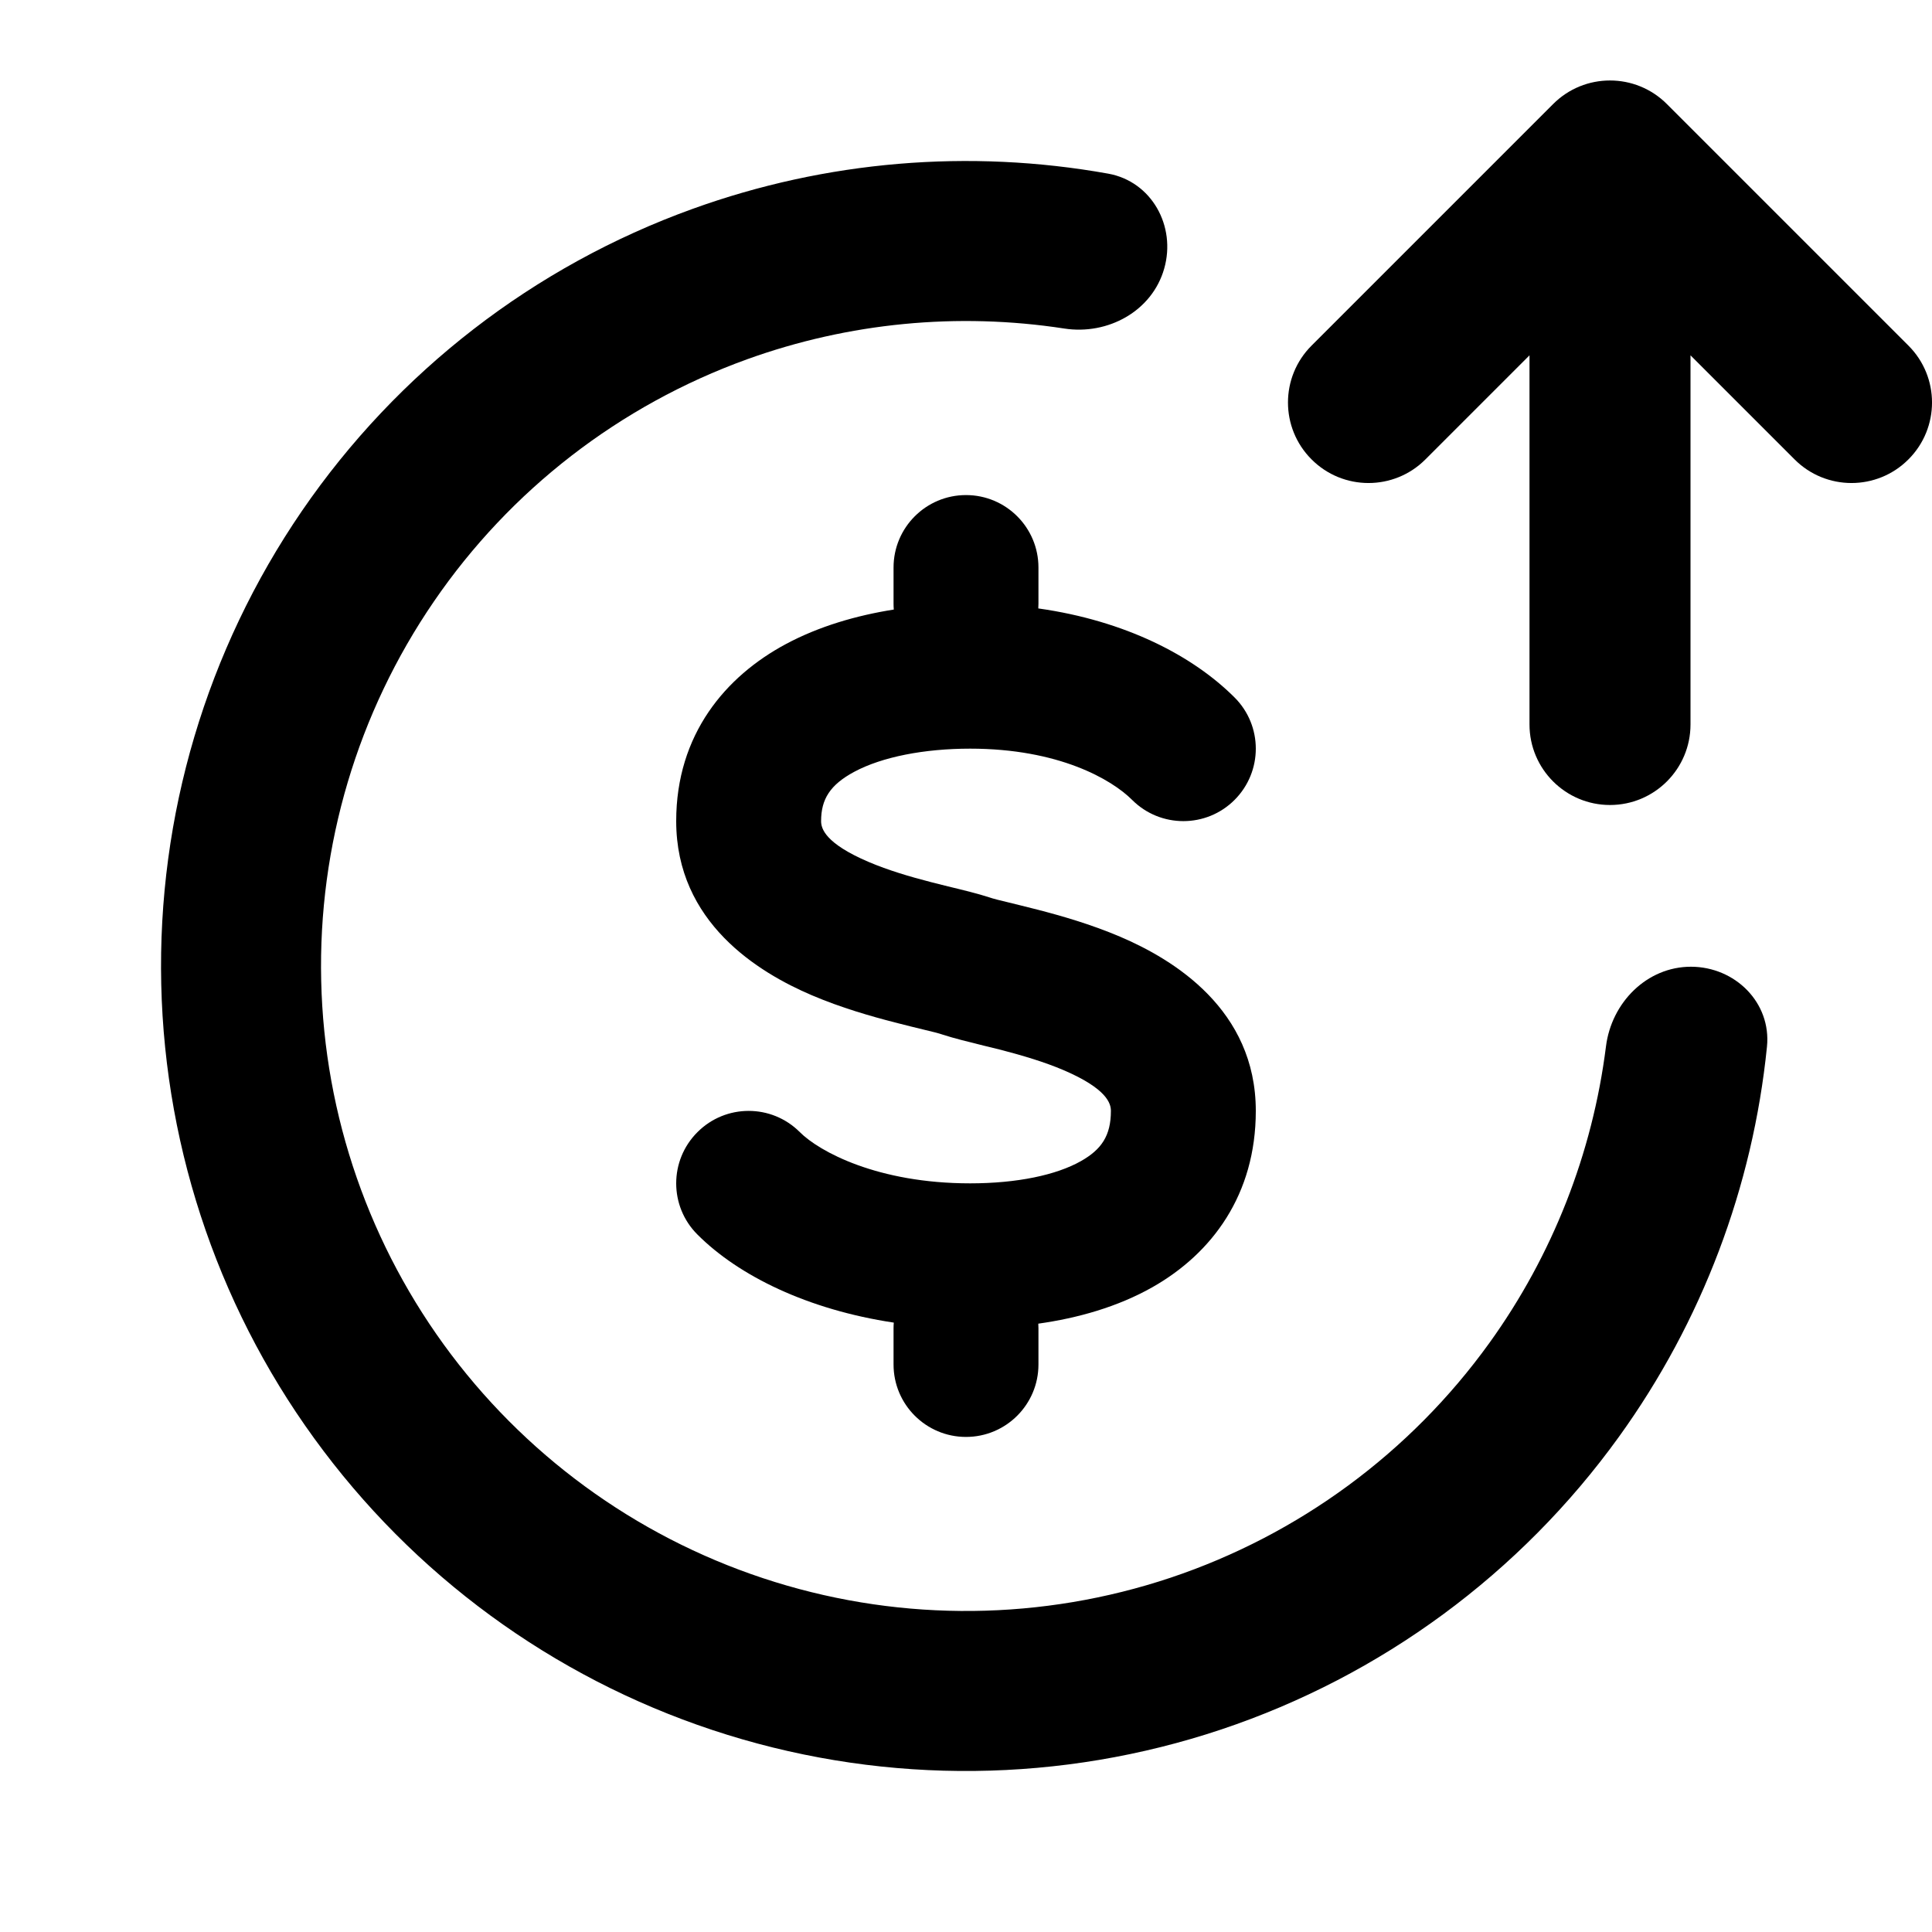
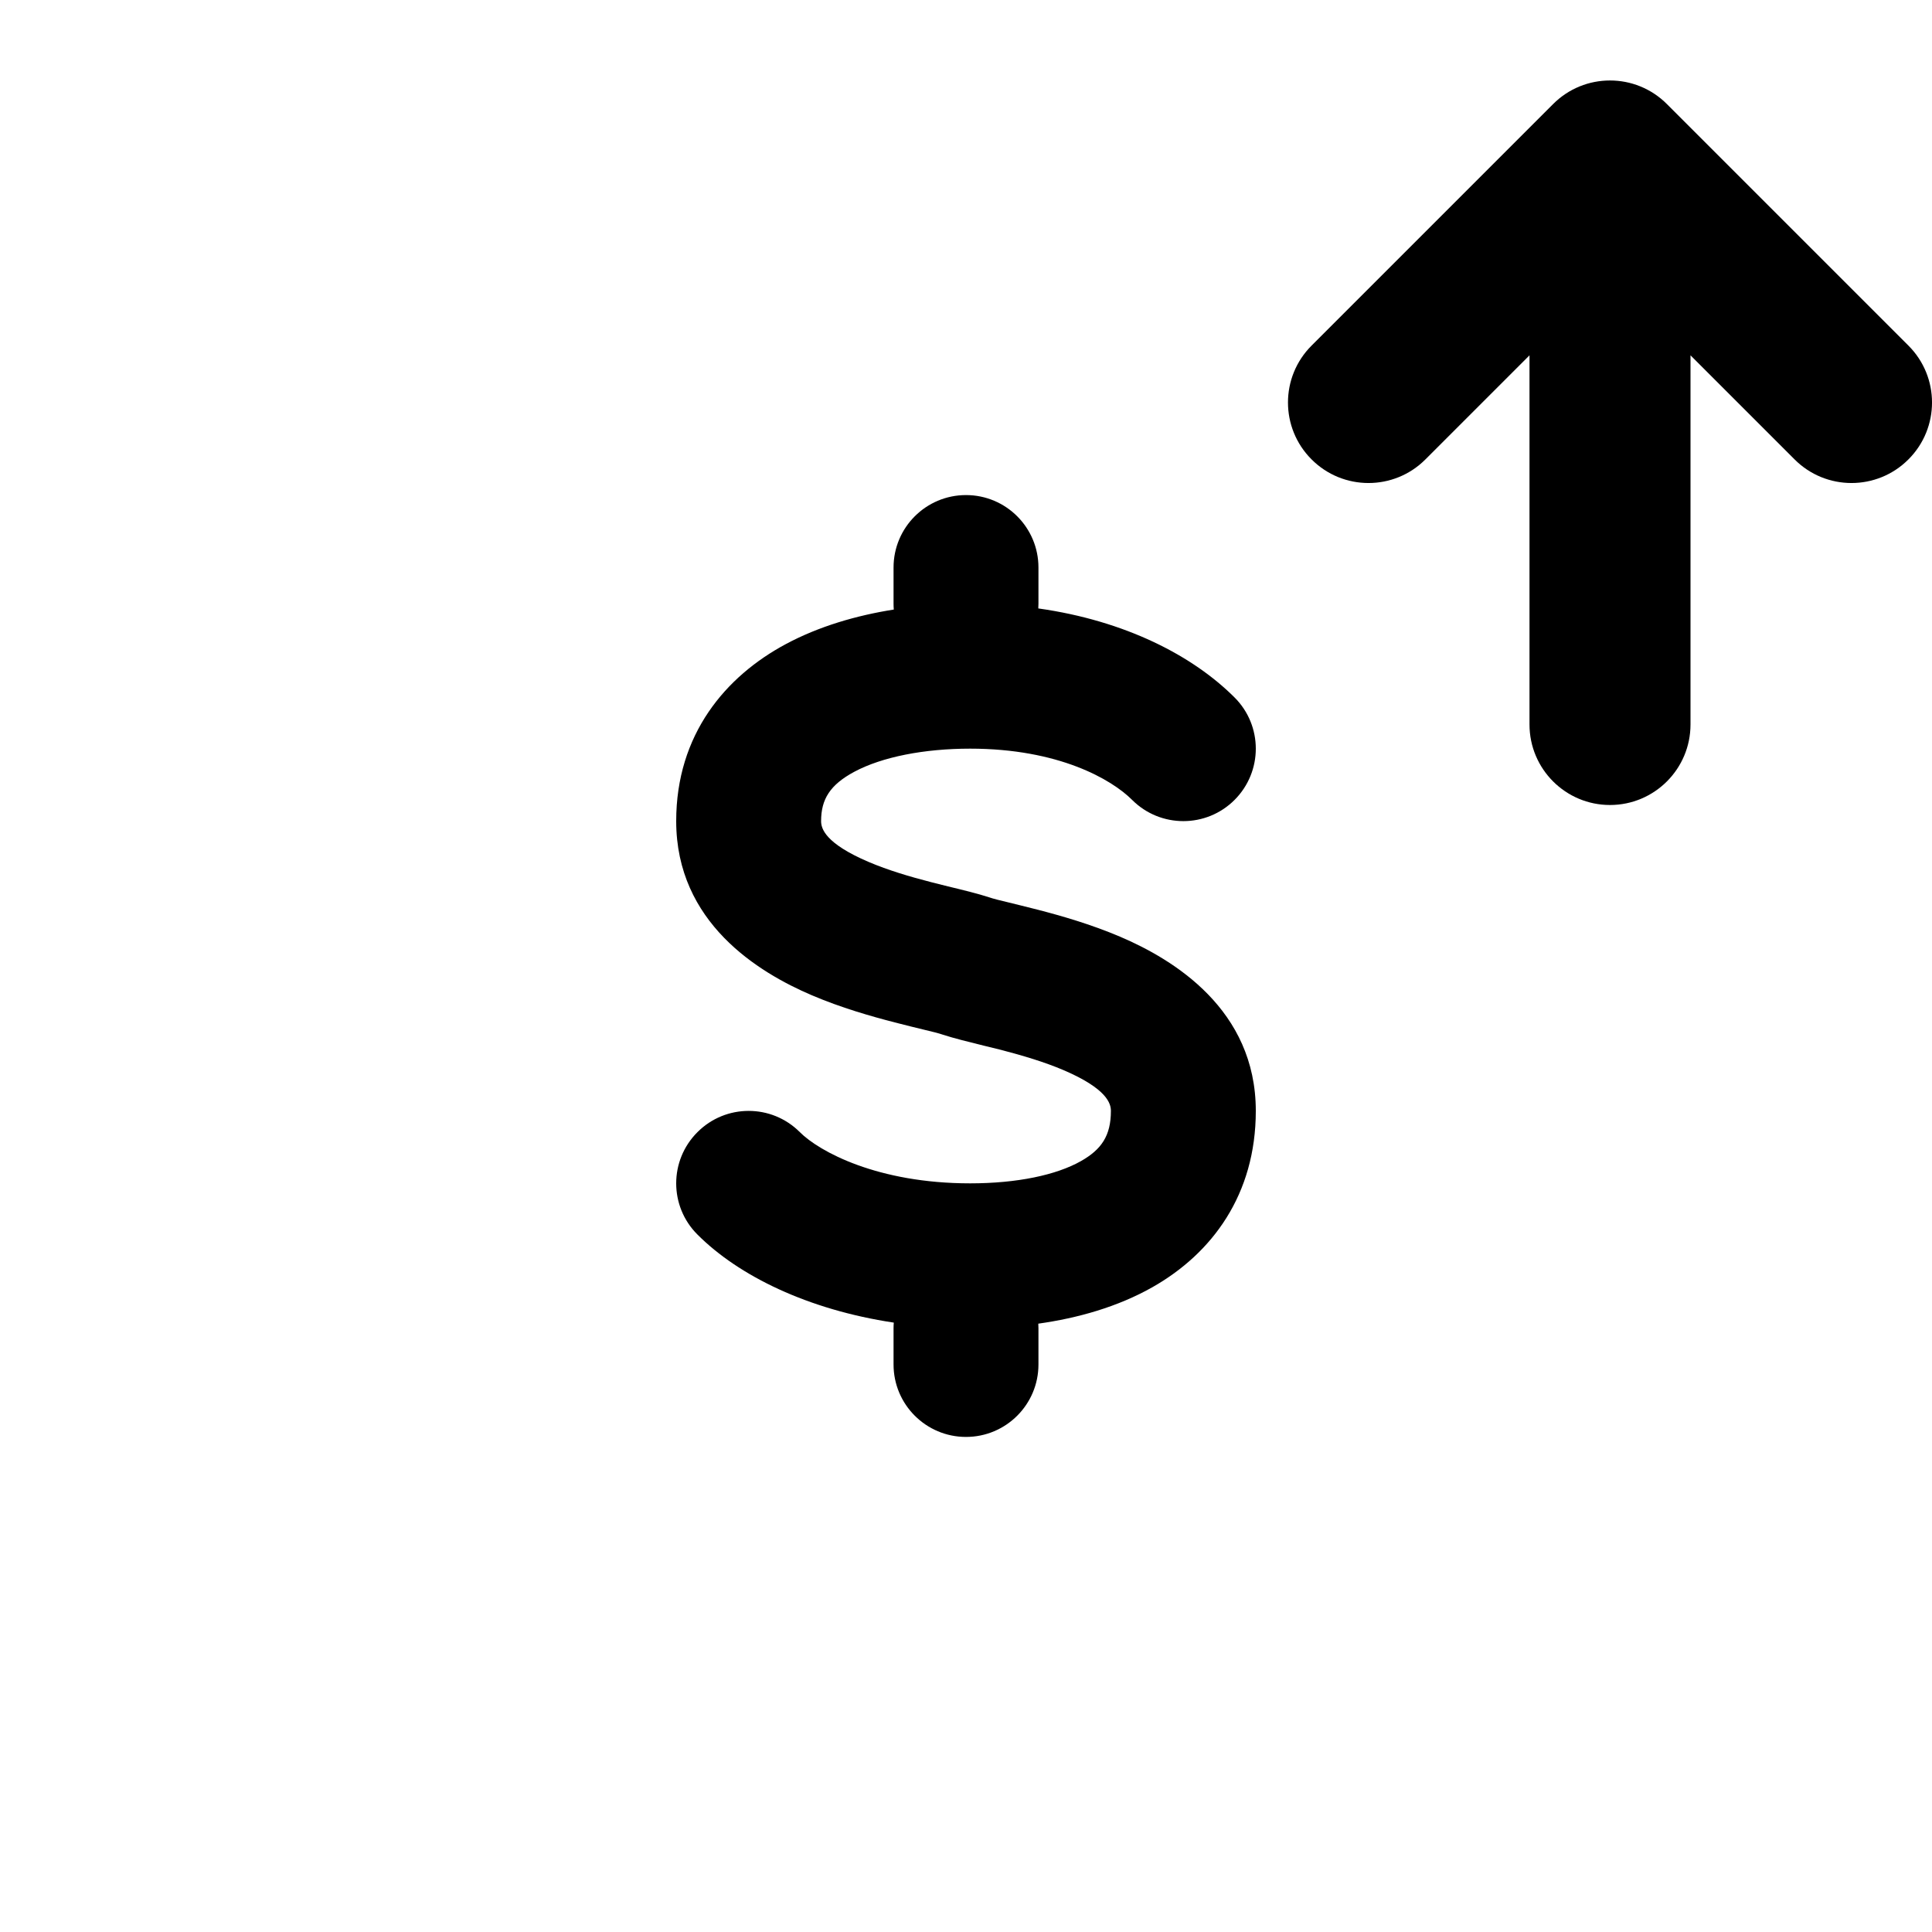
<svg xmlns="http://www.w3.org/2000/svg" width="24" height="24" viewBox="0 0 24 24" fill="none">
  <path fill-rule="evenodd" clip-rule="evenodd" d="M20 10C19.448 10 19 9.552 19 9L19 4.414L17.707 5.707C17.317 6.098 16.683 6.098 16.293 5.707C15.902 5.317 15.902 4.683 16.293 4.293L19.293 1.293C19.683 0.902 20.317 0.902 20.707 1.293L23.707 4.293C24.098 4.683 24.098 5.317 23.707 5.707C23.317 6.098 22.683 6.098 22.293 5.707L21 4.414L21 9C21 9.552 20.552 10 20 10Z" fill="currentColor" />
  <path d="M12.9 7.05C12.9 6.553 12.497 6.15 12 6.15C11.503 6.15 11.1 6.553 11.1 7.05V7.5C11.1 7.524 11.101 7.548 11.103 7.572C10.642 7.645 10.177 7.779 9.764 8C9.014 8.401 8.4 9.122 8.4 10.2C8.4 11.46 9.422 12.081 10.086 12.364C10.45 12.519 10.821 12.625 11.116 12.701C11.264 12.739 11.377 12.767 11.465 12.788C11.582 12.816 11.657 12.834 11.715 12.854C11.842 12.896 12.041 12.945 12.223 12.99C12.299 13.008 12.372 13.026 12.435 13.042C12.699 13.111 12.968 13.19 13.208 13.292C13.754 13.525 13.8 13.71 13.8 13.8C13.8 14.11 13.681 14.28 13.429 14.423C13.122 14.597 12.635 14.7 12.051 14.7C10.903 14.7 10.178 14.306 9.936 14.064C9.585 13.712 9.015 13.712 8.664 14.064C8.312 14.415 8.312 14.985 8.664 15.336C9.177 15.85 10.037 16.27 11.103 16.43C11.101 16.453 11.1 16.477 11.1 16.5V16.95C11.1 17.447 11.503 17.85 12 17.85C12.497 17.85 12.9 17.447 12.9 16.95V16.5C12.9 16.481 12.899 16.462 12.898 16.443C13.389 16.374 13.883 16.235 14.316 15.99C15.057 15.57 15.6 14.84 15.6 13.8C15.6 12.54 14.578 11.919 13.914 11.636C13.55 11.481 13.179 11.375 12.884 11.299C12.736 11.261 12.623 11.234 12.535 11.212C12.418 11.184 12.343 11.166 12.285 11.146C12.158 11.104 11.959 11.055 11.776 11.011C11.701 10.992 11.628 10.974 11.565 10.958C11.301 10.89 11.032 10.81 10.792 10.708C10.246 10.475 10.2 10.29 10.2 10.2C10.2 9.928 10.311 9.749 10.613 9.587C10.959 9.402 11.482 9.3 12.051 9.3C13.15 9.3 13.808 9.681 14.064 9.937C14.415 10.288 14.985 10.288 15.336 9.937C15.688 9.585 15.688 9.015 15.336 8.664C14.819 8.147 13.982 7.711 12.898 7.558C12.899 7.539 12.9 7.52 12.9 7.5V7.05Z" fill="currentColor" />
-   <path d="M14.462 3.337C14.613 2.809 14.306 2.254 13.766 2.157C12.042 1.848 10.261 1.996 8.603 2.595C6.632 3.306 4.935 4.619 3.75 6.348C2.566 8.077 1.955 10.134 2.003 12.229C2.051 14.324 2.755 16.351 4.018 18.023C5.28 19.696 7.035 20.93 9.037 21.551C11.038 22.172 13.184 22.148 15.171 21.484C17.159 20.819 18.887 19.547 20.112 17.847C21.143 16.417 21.774 14.745 21.95 13.002C22.005 12.456 21.555 12.01 21.006 12.009C20.457 12.009 20.018 12.455 19.95 12.999C19.783 14.325 19.287 15.593 18.5 16.685C17.518 18.047 16.133 19.066 14.541 19.599C12.949 20.131 11.229 20.15 9.626 19.652C8.022 19.155 6.616 18.166 5.604 16.826C4.593 15.486 4.028 13.862 3.99 12.183C3.951 10.505 4.441 8.857 5.39 7.472C6.339 6.086 7.699 5.035 9.278 4.464C10.544 4.007 11.9 3.878 13.22 4.081C13.763 4.165 14.312 3.865 14.462 3.337Z" fill="currentColor" />
</svg>